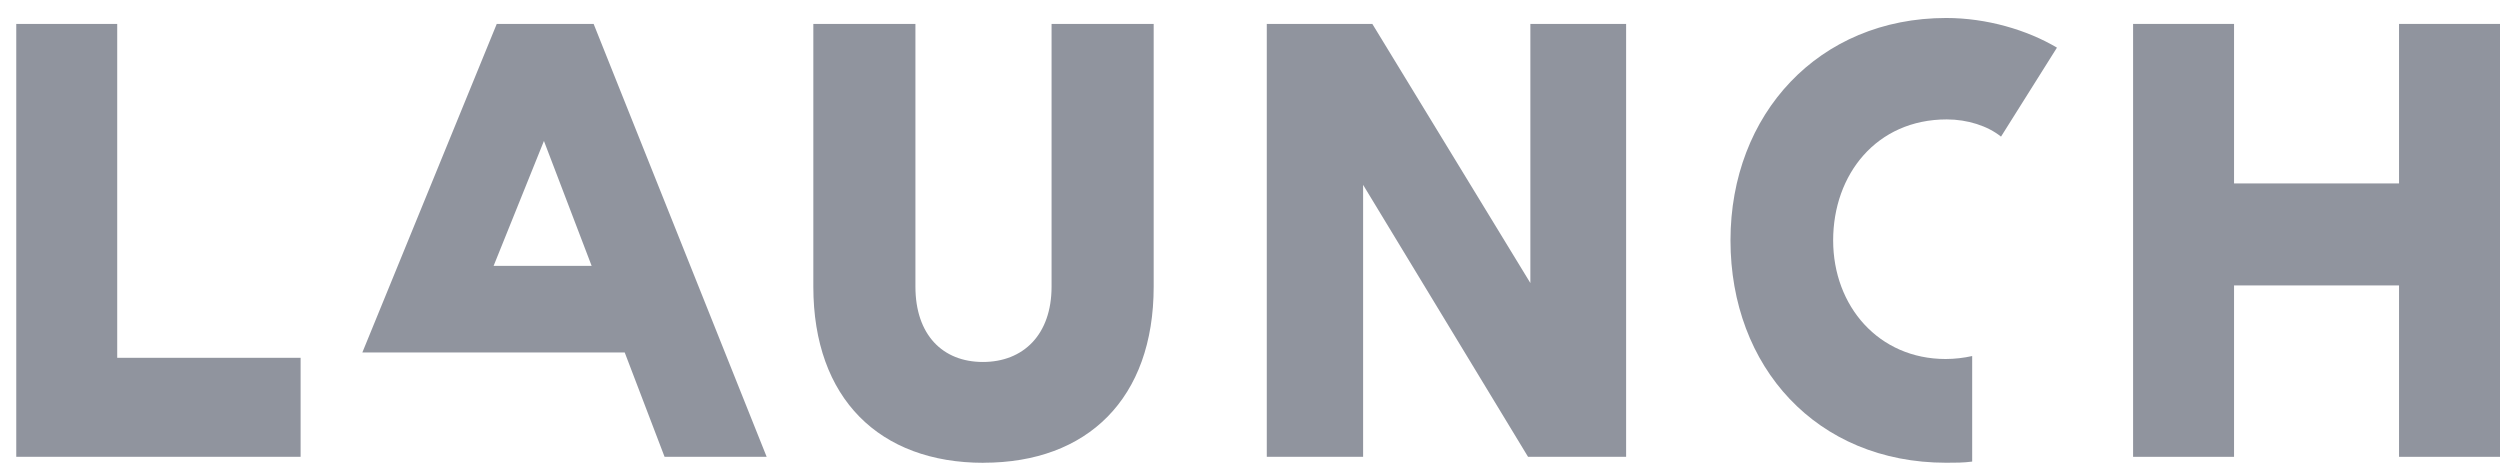
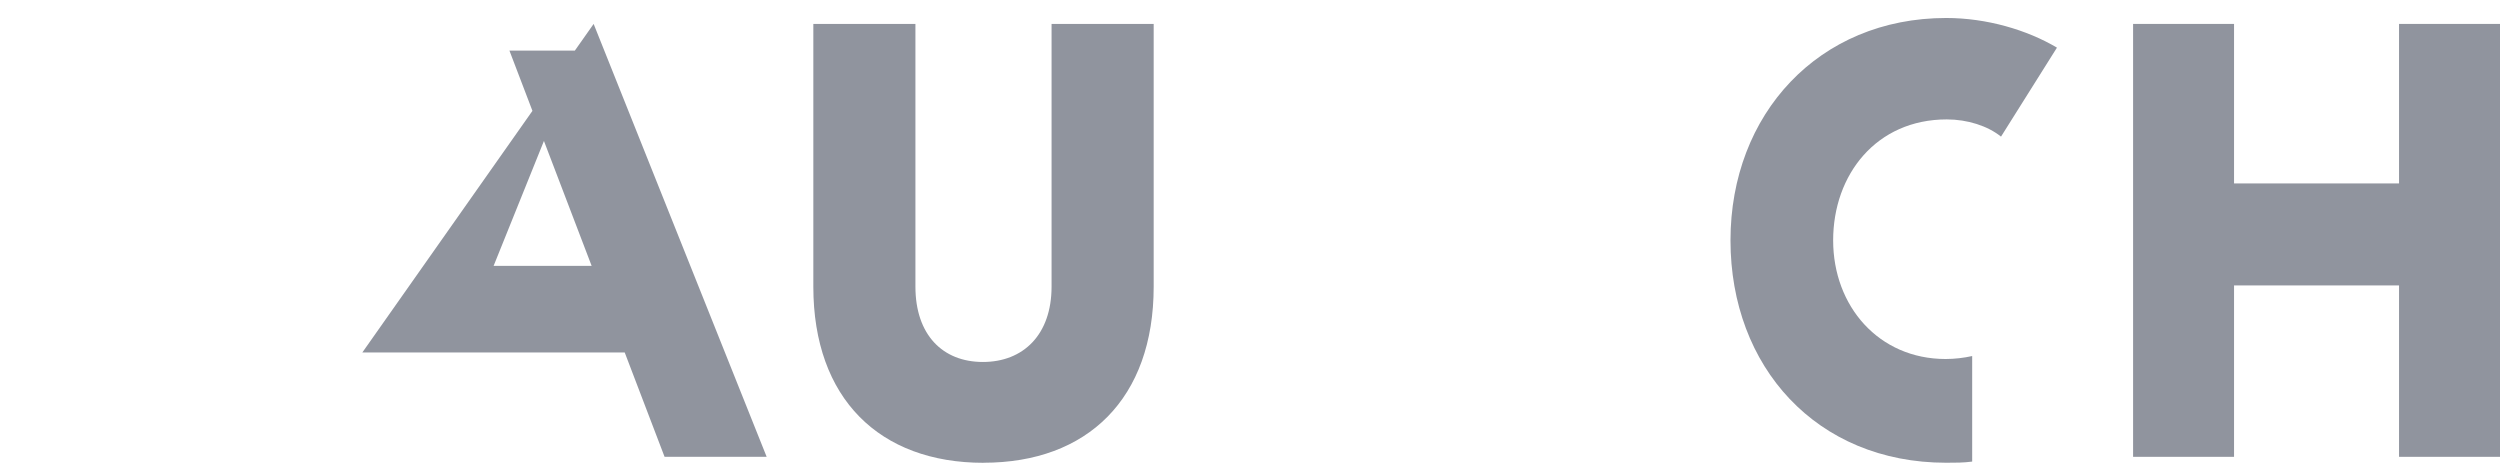
<svg xmlns="http://www.w3.org/2000/svg" width="123" height="23" viewBox="0 0 123 23" fill="none">
  <path d="M109.915 1.177H104.948V22.476H109.915V1.177Z" fill="#90949E" />
  <path d="M101.202 2.344C99.727 1.468 97.74 0.885 95.754 0.885C89.481 0.885 85.14 5.612 85.14 11.826C85.14 18.041 89.367 22.767 95.754 22.767C96.207 22.767 96.605 22.767 97.031 22.71V17.517C96.633 17.606 96.179 17.663 95.726 17.663C92.434 17.663 90.191 15.065 90.191 11.826C90.191 8.587 92.32 5.875 95.781 5.875C96.803 5.875 97.796 6.195 98.45 6.722L101.202 2.344Z" fill="#90949E" />
-   <path d="M62.326 22.476H67.065V4.095L64.085 4.181L75.18 22.476H80.005V1.177H75.294V19.5L78.642 19.414L67.519 1.177H62.326V22.476Z" fill="#90949E" />
  <path d="M120.587 9.025H107.561V14.043H120.587V9.025Z" fill="#90949E" />
  <path d="M48.39 22.767C53.499 22.767 56.761 19.617 56.761 14.101V1.177H51.737V14.103C51.737 16.467 50.346 17.809 48.359 17.809C46.372 17.809 45.039 16.467 45.039 14.103V1.177H40.016V14.103C40.016 19.617 43.281 22.77 48.387 22.77L48.39 22.767Z" fill="#90949E" />
-   <path d="M31.448 17.34V13.082H23.333L23.956 13.898L28.553 2.49H25.064L32.697 22.476H37.72L29.207 1.177H24.44L17.828 17.34H31.448Z" fill="#90949E" />
+   <path d="M31.448 17.34V13.082H23.333L23.956 13.898L28.553 2.49H25.064L32.697 22.476H37.72L29.207 1.177L17.828 17.34H31.448Z" fill="#90949E" />
  <path d="M123 1.177H118.033V22.476H123V1.177Z" fill="#90949E" />
-   <path d="M0.8 22.476H14.79V17.603H3.155L5.767 19.56V1.177H0.8V22.476Z" fill="#90949E" />
</svg>